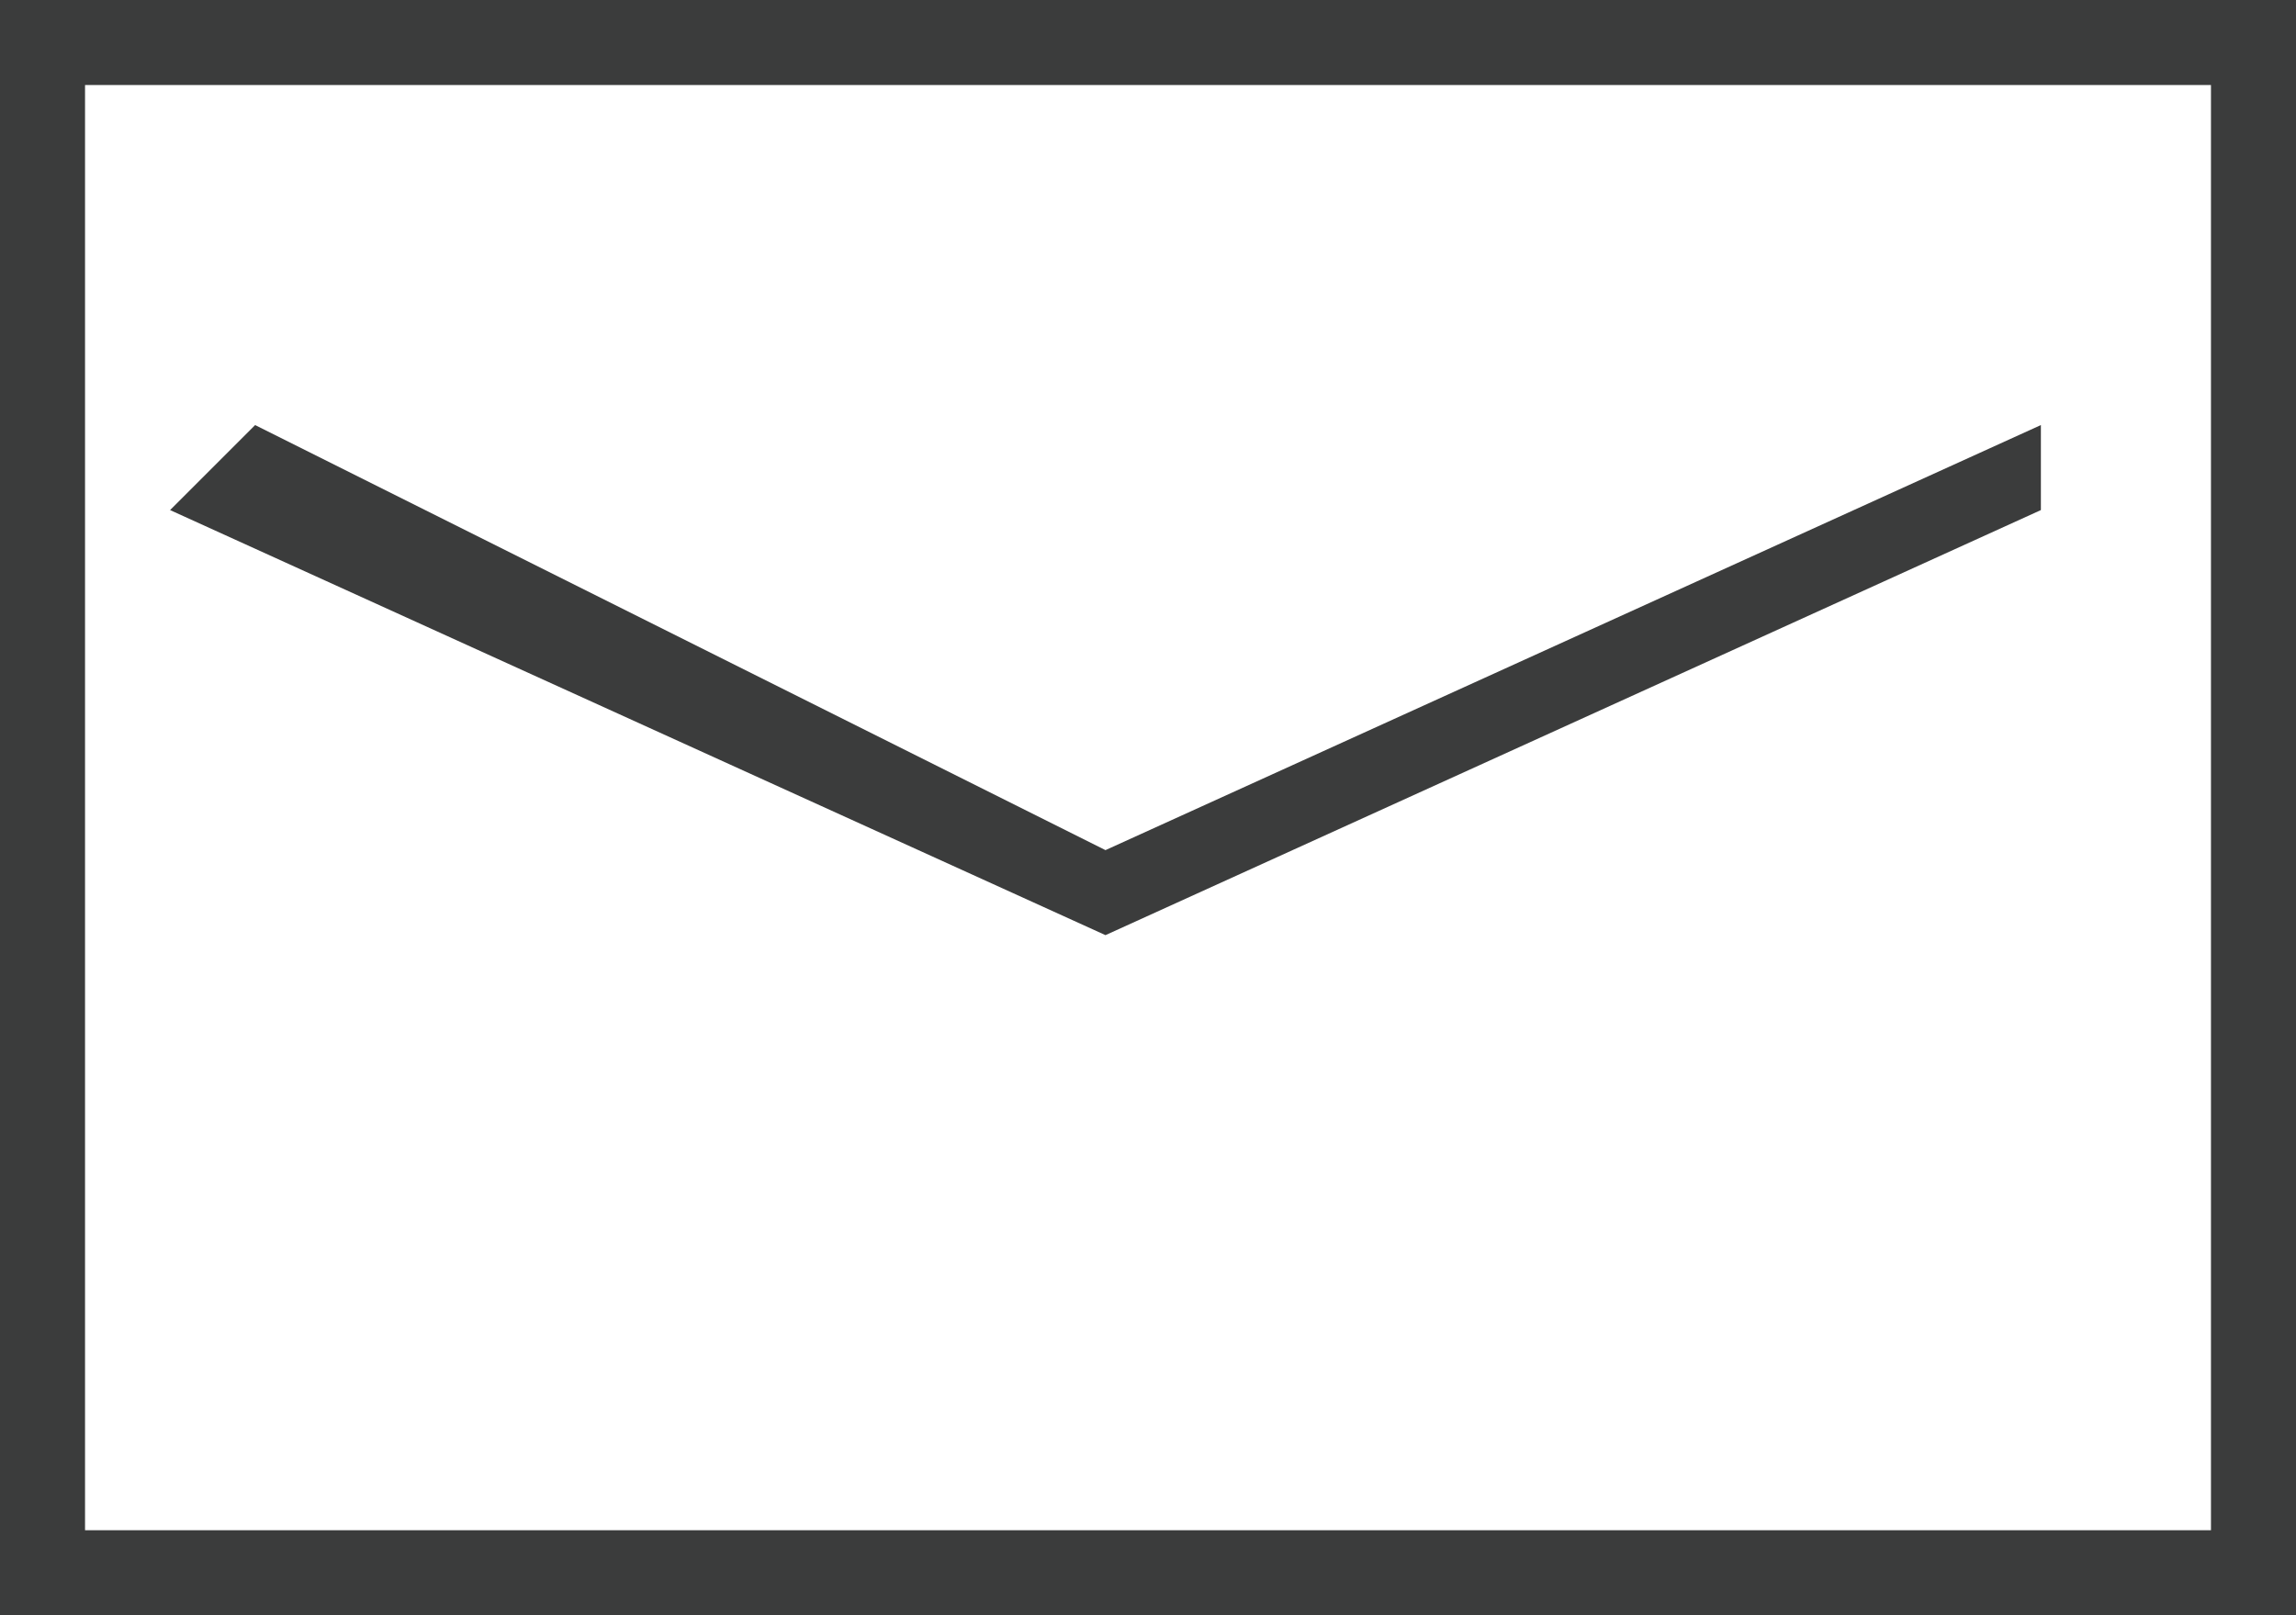
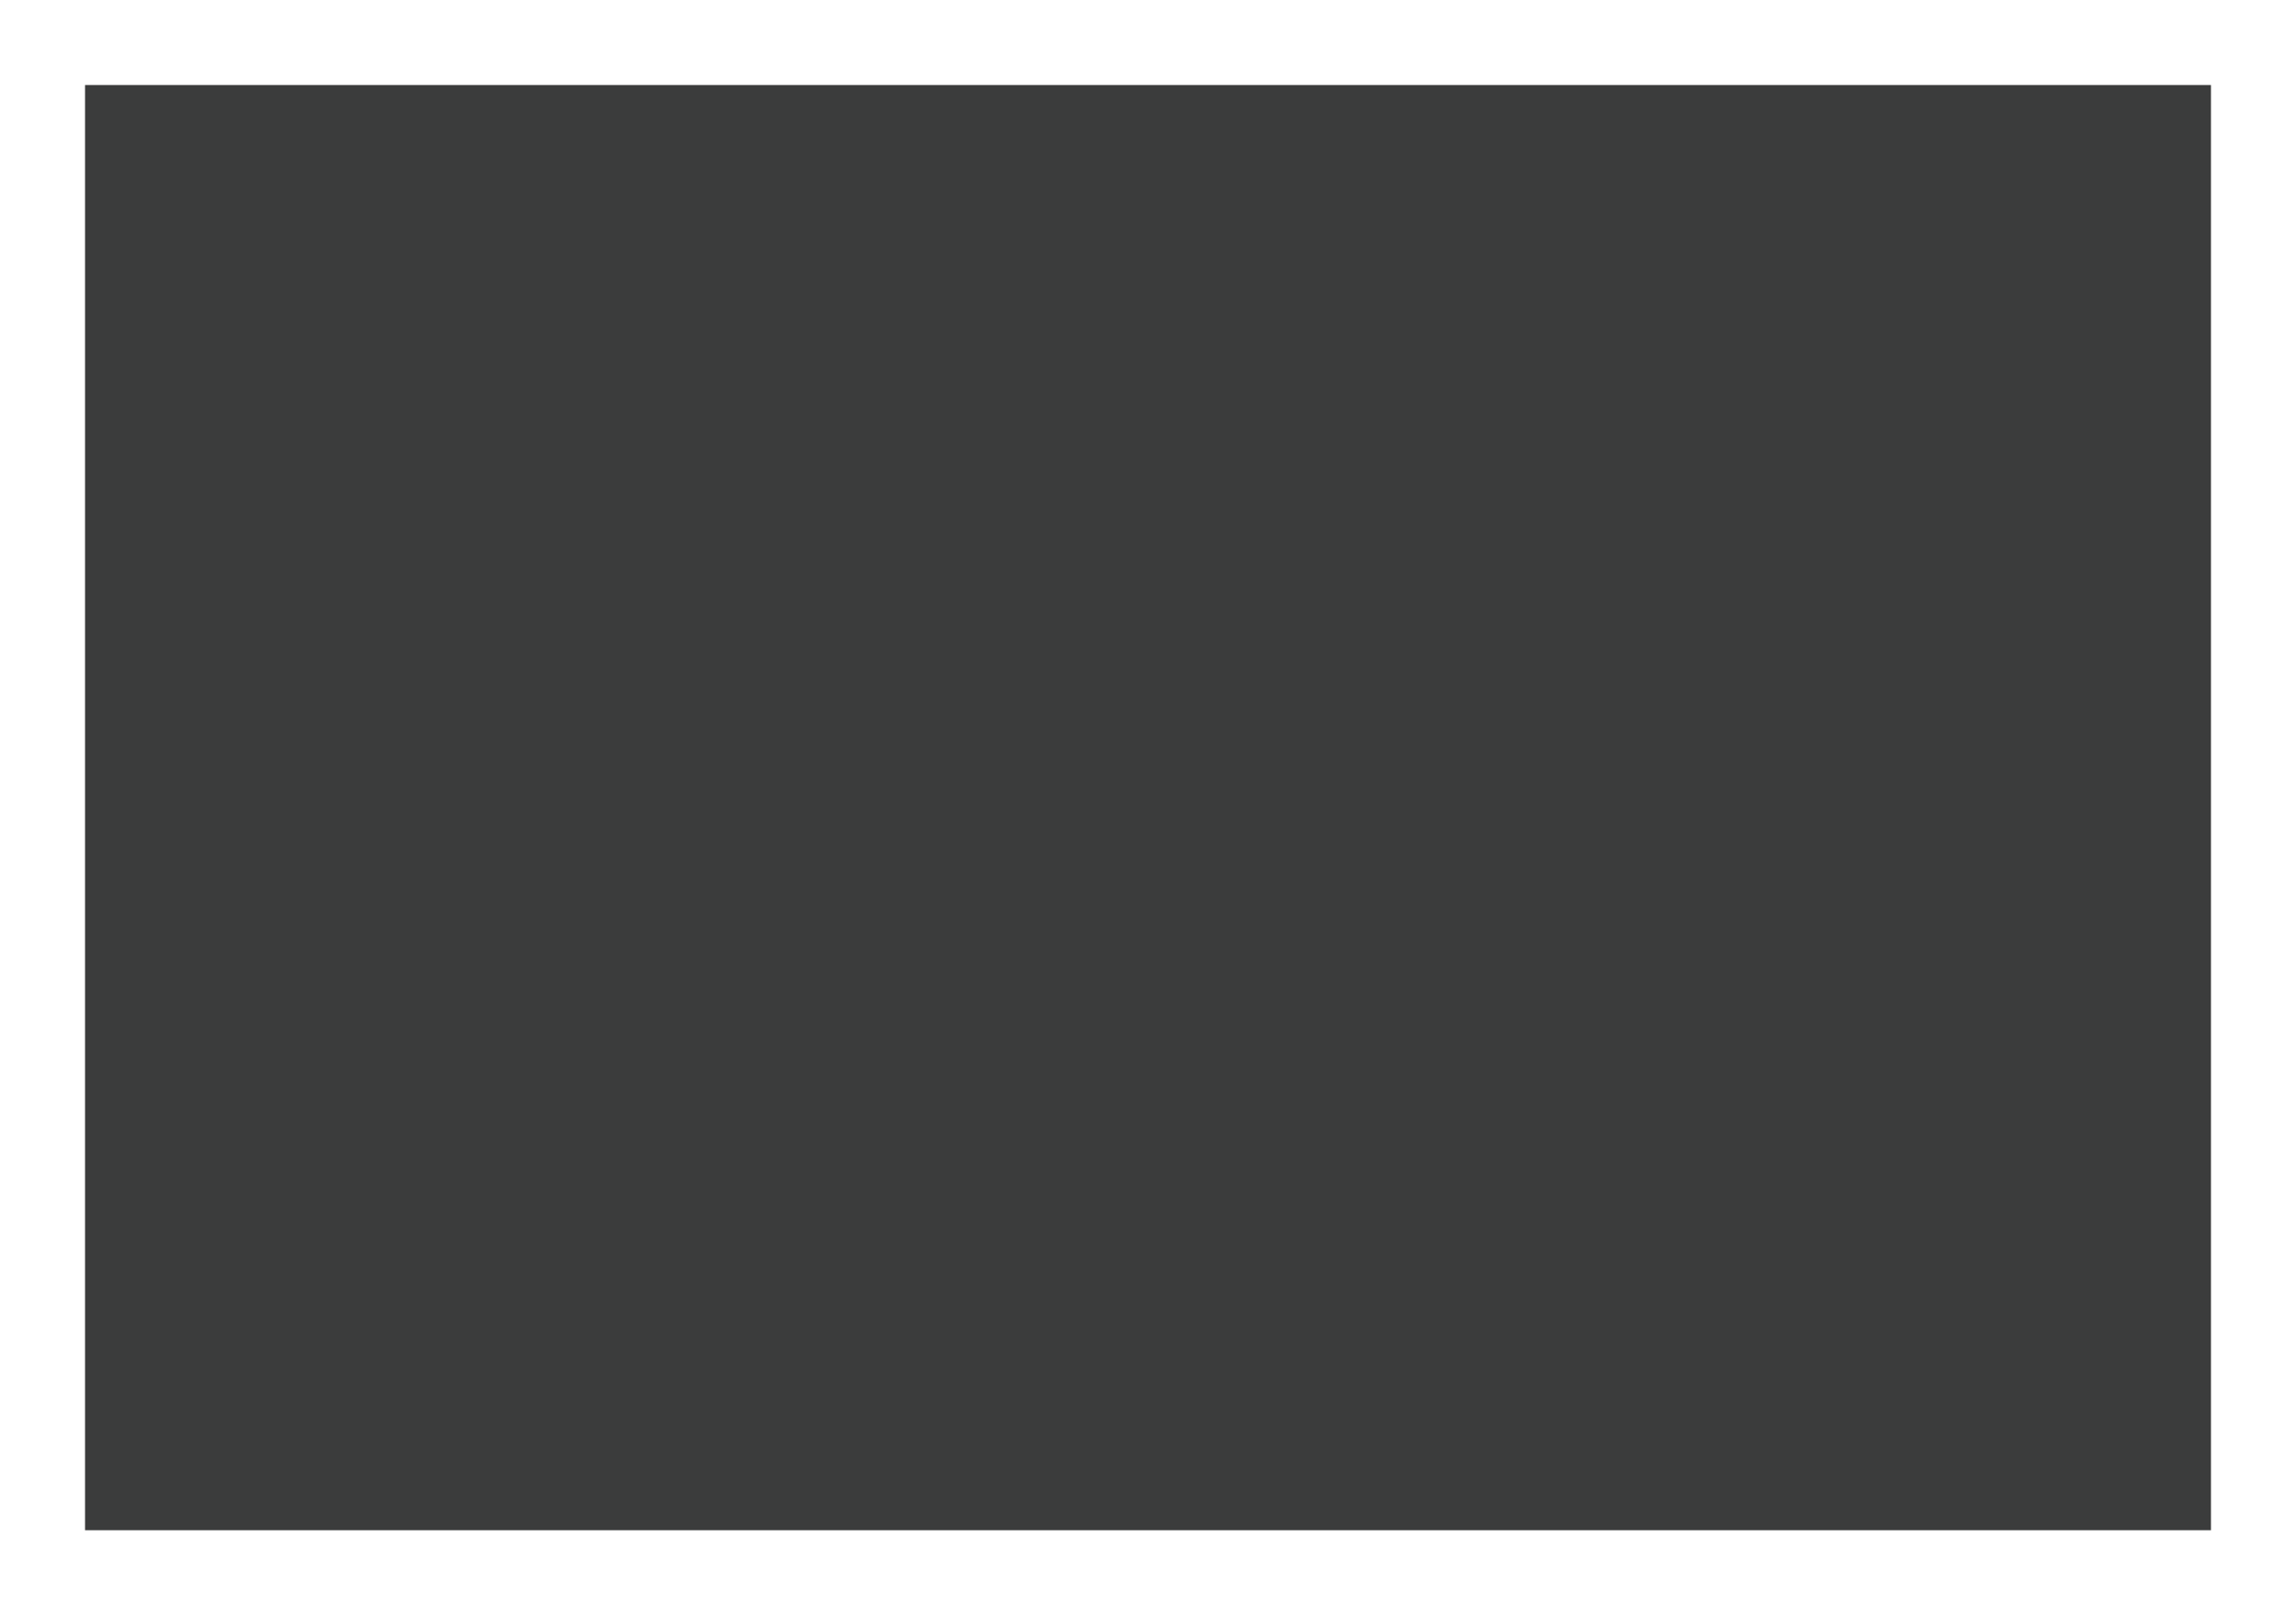
<svg xmlns="http://www.w3.org/2000/svg" version="1.1" viewBox="0 0 2.7 1.9">
  <defs>
    <style>
      .cls-1 {
        fill: #3b3c3c;
      }
    </style>
  </defs>
  <g>
    <g id="_レイヤー_2">
      <g id="_コンテンツ">
-         <path class="cls-1" d="M2.7,1.9H0V0h2.7v1.9ZM.1,1.8h2.5V.1H.1S.1,1.8.1,1.8Z" />
-         <polygon class="cls-1" points="1.3 1.1 .2 .6 .3 .5 1.3 1 2.4 .5 2.4 .6 1.3 1.1" />
+         <path class="cls-1" d="M2.7,1.9H0h2.7v1.9ZM.1,1.8h2.5V.1H.1S.1,1.8.1,1.8Z" />
      </g>
    </g>
  </g>
</svg>